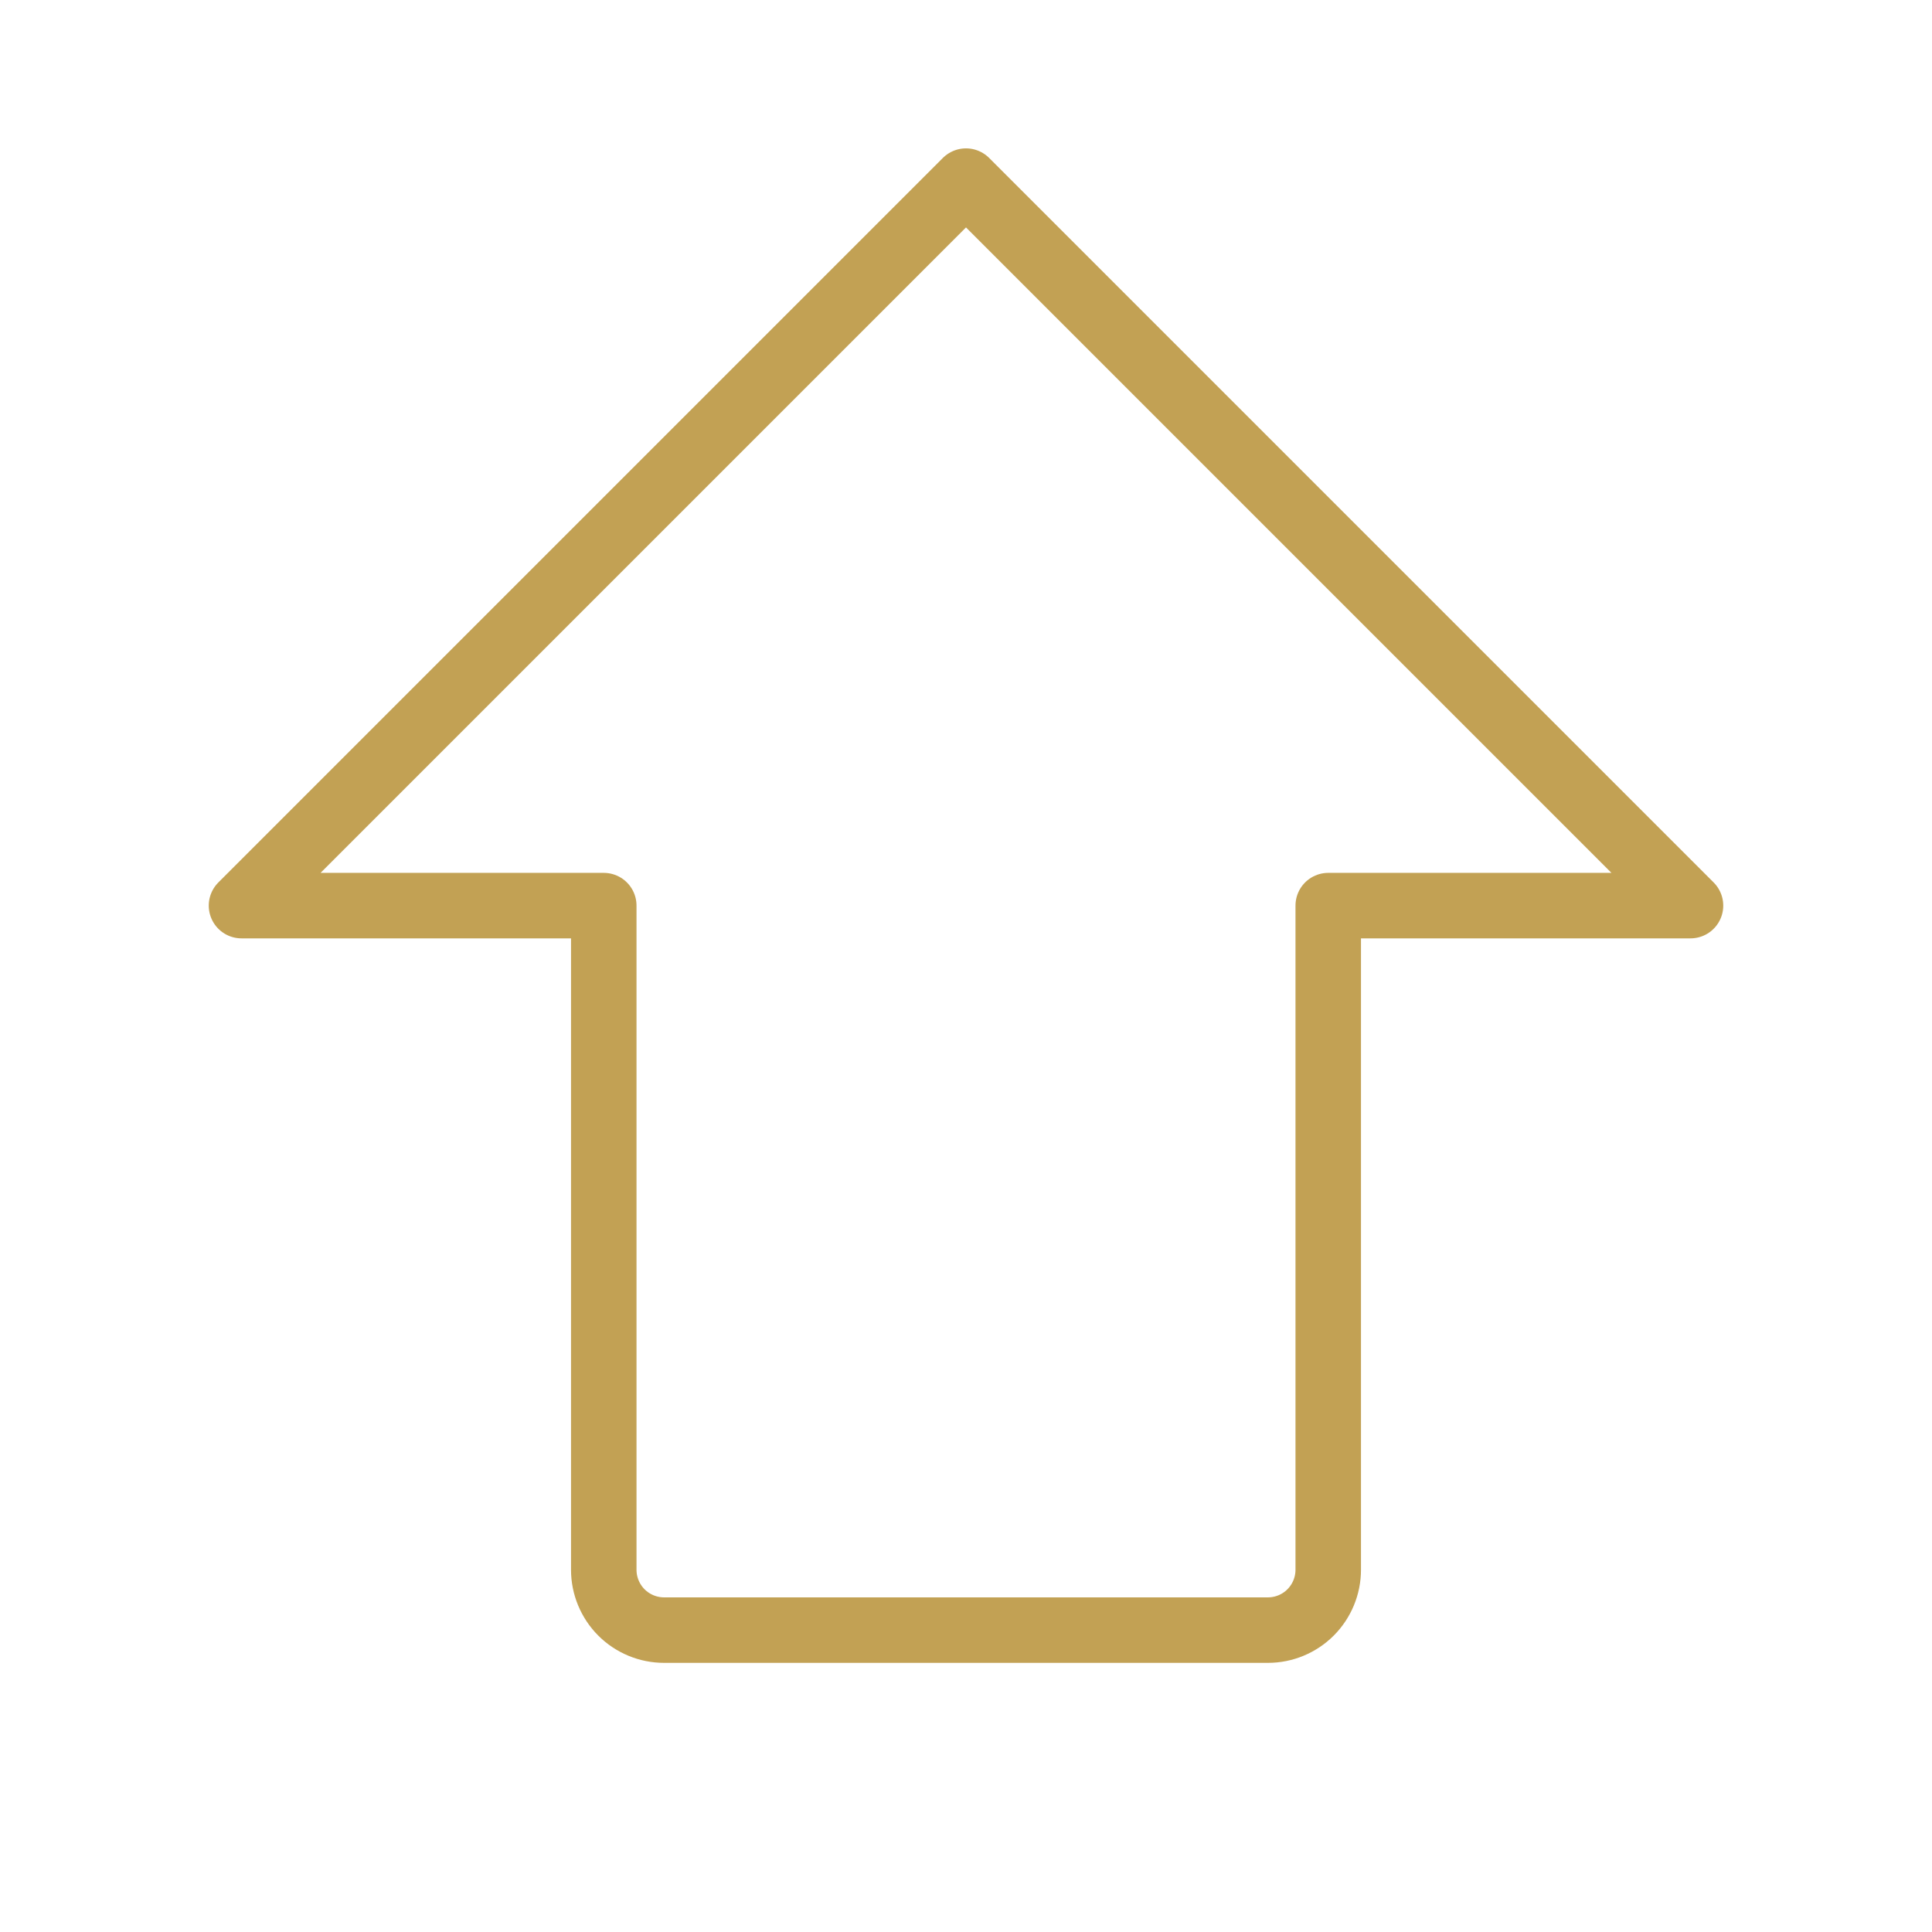
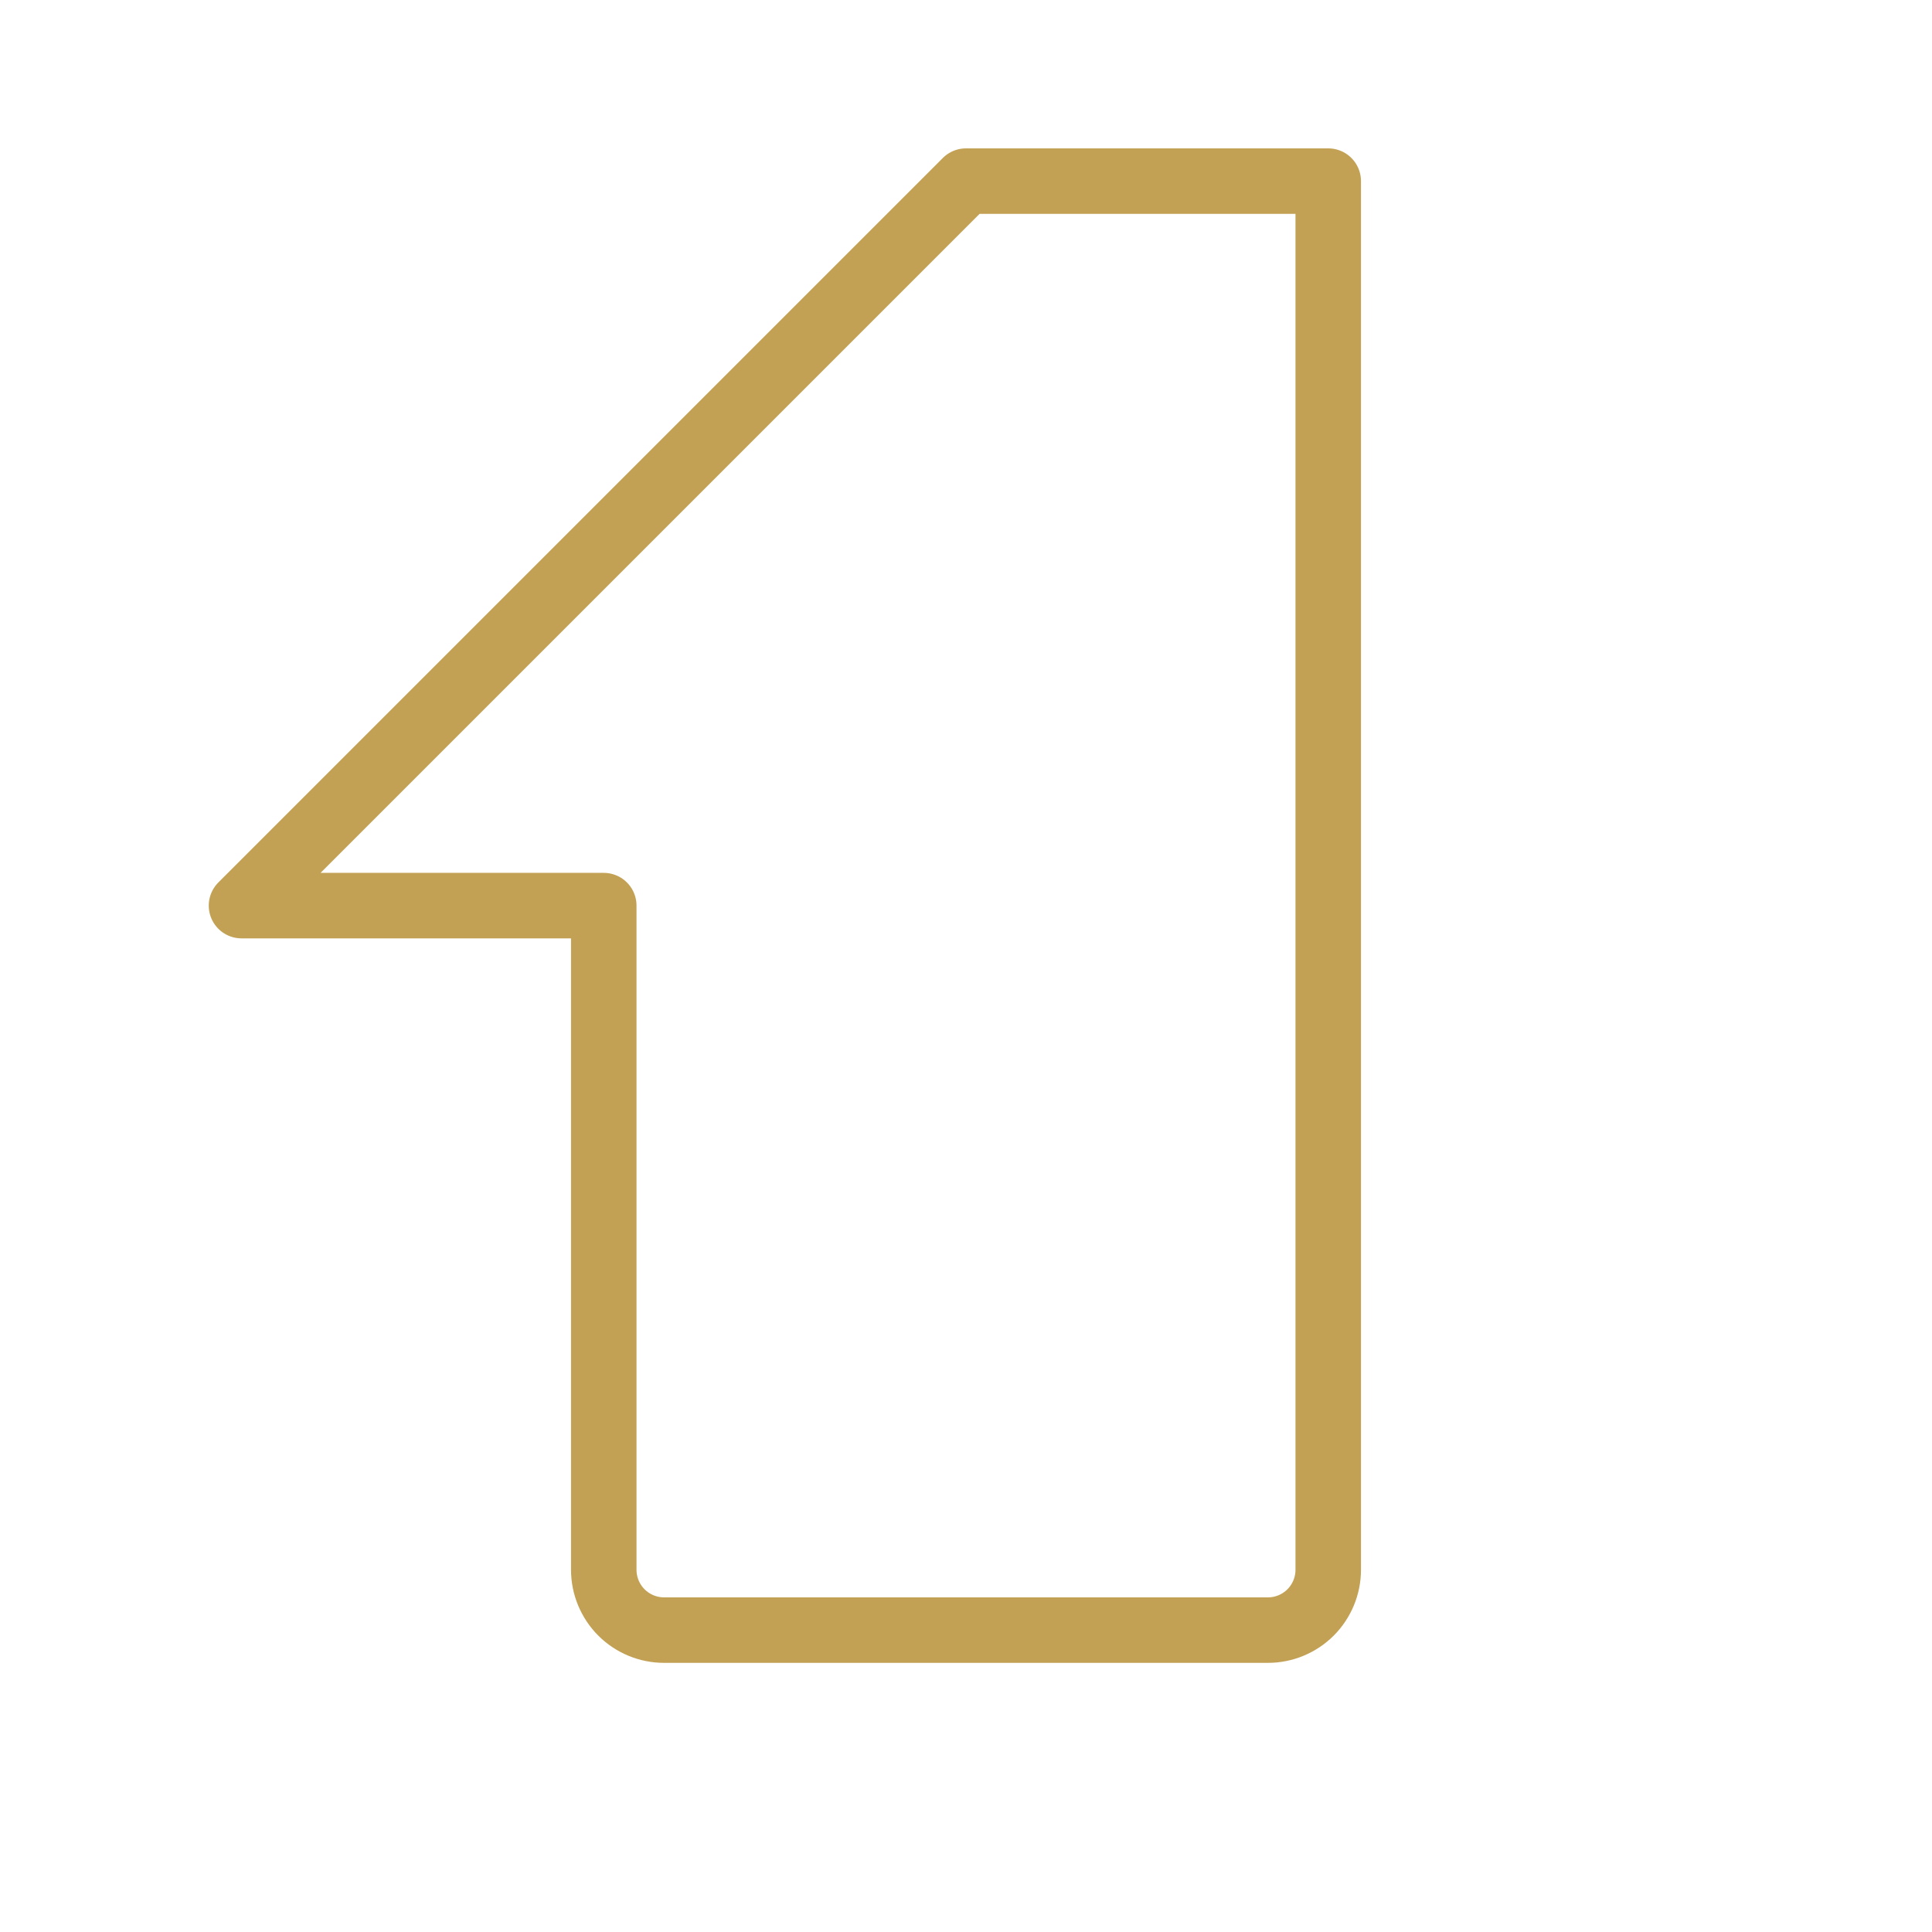
<svg xmlns="http://www.w3.org/2000/svg" width="59" height="59" viewBox="0 0 59 59" fill="none">
-   <path d="M7.375 27.656L29.5 5.531L51.625 27.656H40.562V47.938C40.562 48.426 40.368 48.895 40.023 49.241C39.677 49.587 39.208 49.781 38.719 49.781H20.281C19.792 49.781 19.323 49.587 18.977 49.241C18.632 48.895 18.438 48.426 18.438 47.938V27.656H7.375Z" stroke="#C2A154" stroke-width="2" stroke-linecap="round" stroke-linejoin="round" />
+   <path d="M7.375 27.656L29.5 5.531H40.562V47.938C40.562 48.426 40.368 48.895 40.023 49.241C39.677 49.587 39.208 49.781 38.719 49.781H20.281C19.792 49.781 19.323 49.587 18.977 49.241C18.632 48.895 18.438 48.426 18.438 47.938V27.656H7.375Z" stroke="#C2A154" stroke-width="2" stroke-linecap="round" stroke-linejoin="round" />
</svg>